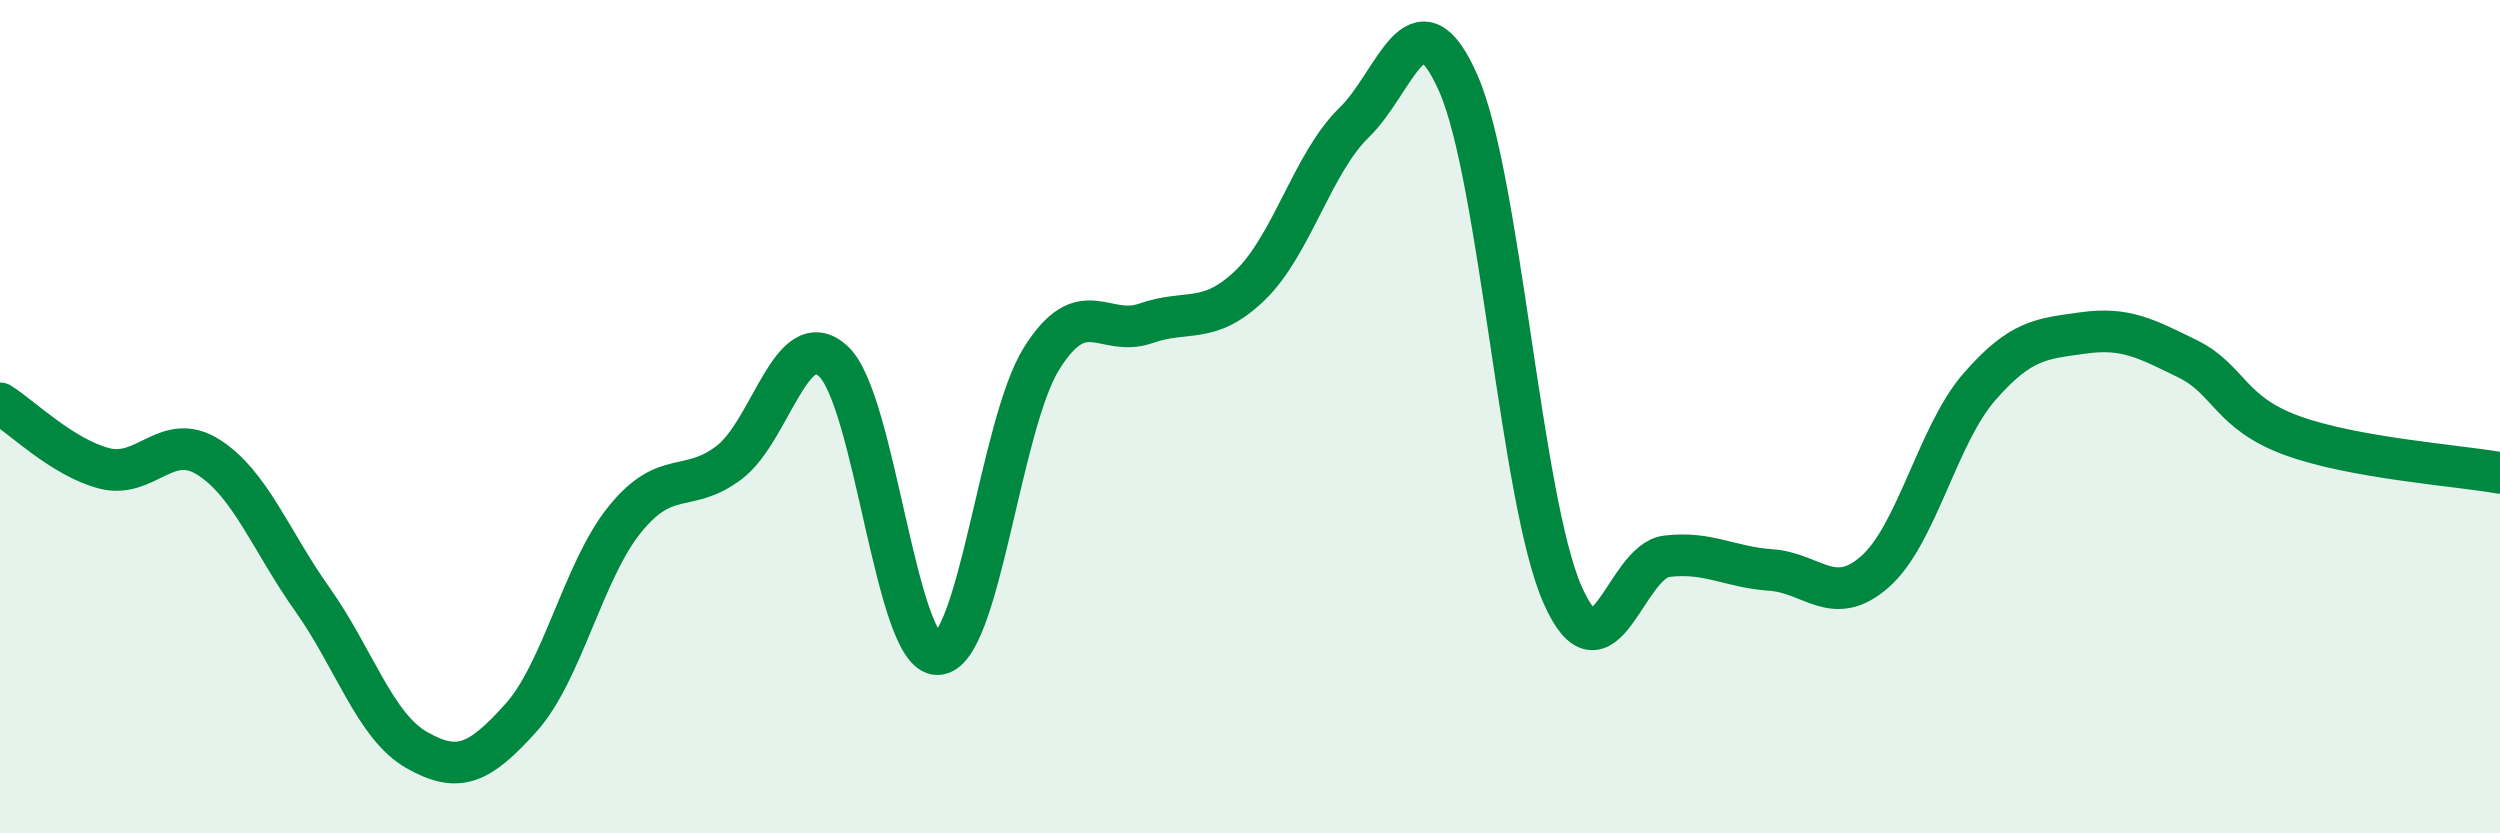
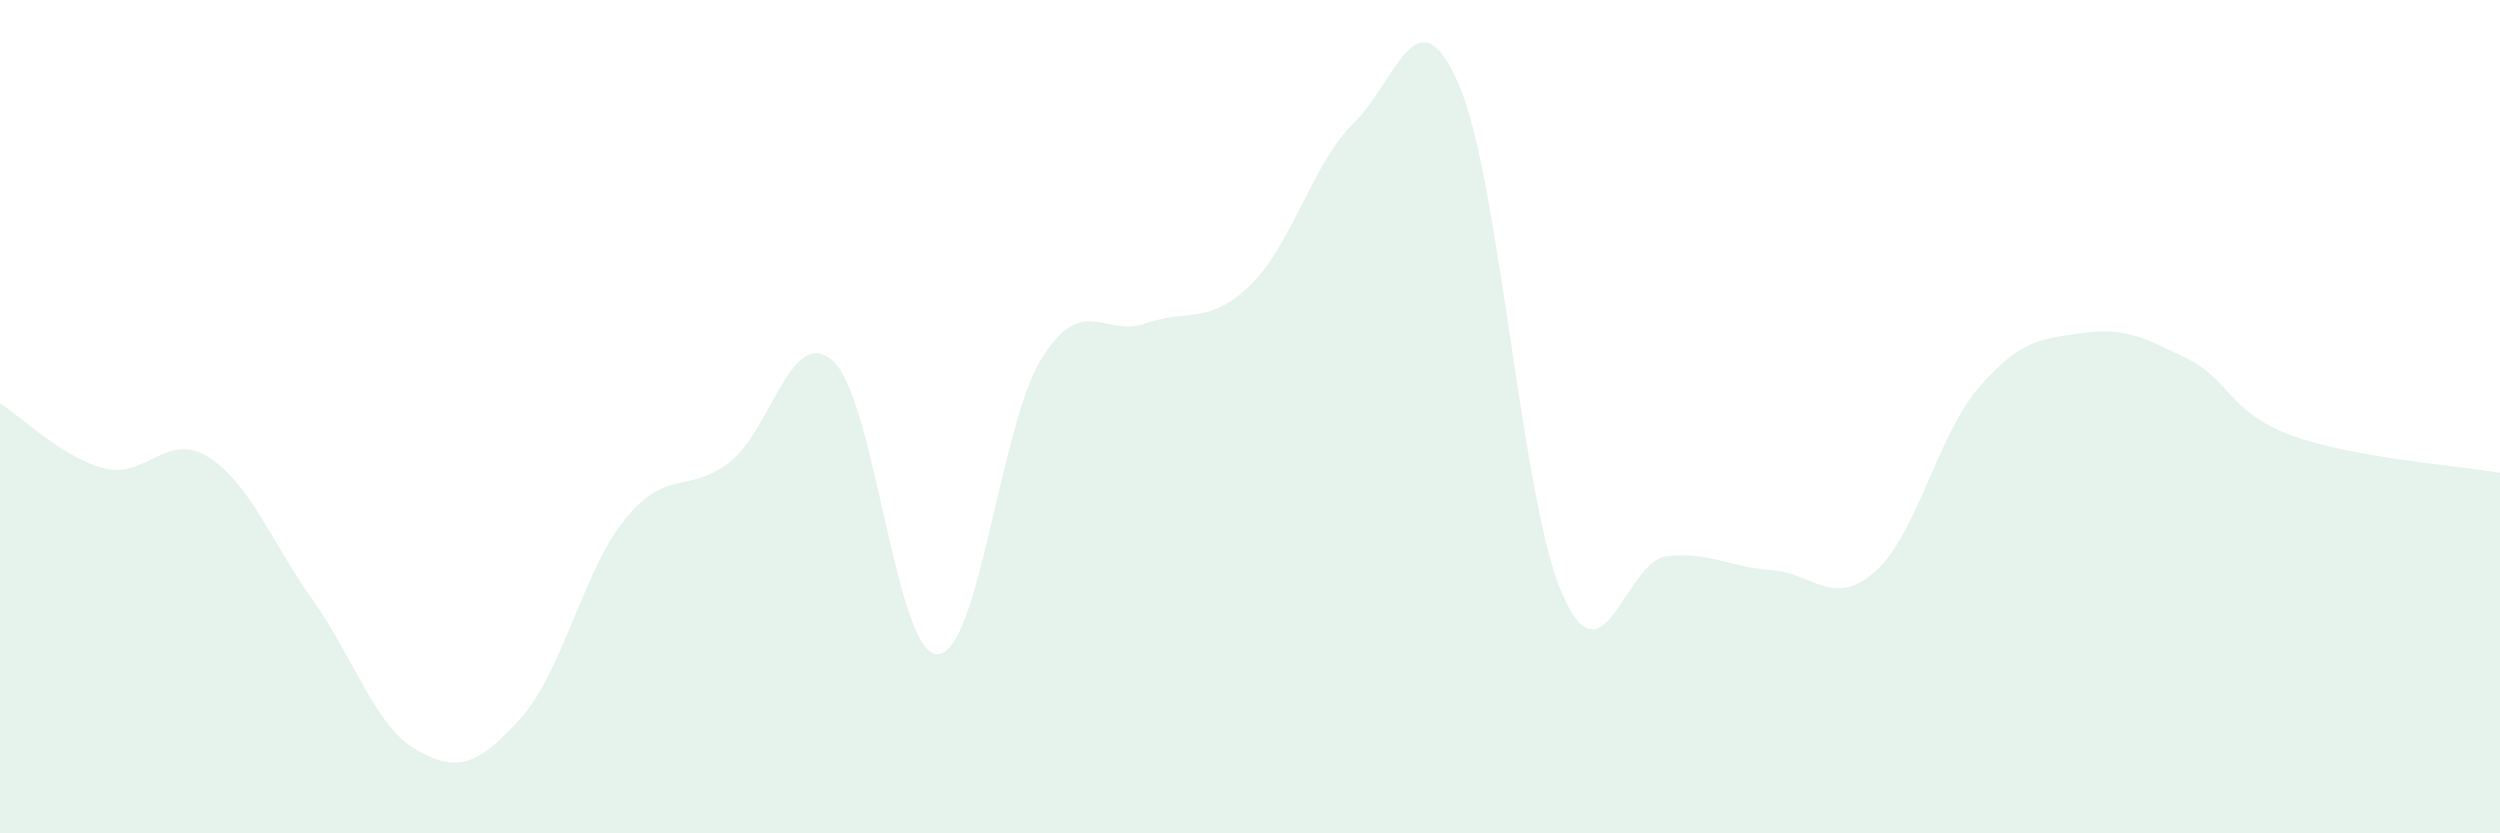
<svg xmlns="http://www.w3.org/2000/svg" width="60" height="20" viewBox="0 0 60 20">
  <path d="M 0,9.68 C 0.5,9.99 1.5,10.98 2.5,11.24 C 3.5,11.5 4,10.34 5,10.97 C 6,11.6 6.5,12.98 7.5,14.39 C 8.5,15.8 9,17.43 10,18 C 11,18.57 11.5,18.34 12.5,17.23 C 13.5,16.12 14,13.69 15,12.46 C 16,11.23 16.5,11.86 17.5,11.1 C 18.5,10.34 19,7.75 20,8.67 C 21,9.59 21.5,15.71 22.5,15.7 C 23.5,15.69 24,10.19 25,8.6 C 26,7.01 26.5,8.11 27.5,7.76 C 28.5,7.41 29,7.81 30,6.85 C 31,5.89 31.5,3.91 32.5,2.94 C 33.5,1.97 34,-0.27 35,2 C 36,4.27 36.5,12 37.5,14.27 C 38.5,16.54 39,13.47 40,13.35 C 41,13.23 41.5,13.61 42.5,13.68 C 43.5,13.75 44,14.6 45,13.72 C 46,12.84 46.5,10.44 47.5,9.29 C 48.5,8.14 49,8.13 50,7.99 C 51,7.85 51.5,8.12 52.5,8.61 C 53.5,9.1 53.5,9.9 55,10.45 C 56.5,11 59,11.17 60,11.35L60 20L0 20Z" fill="#008740" opacity="0.1" stroke-linecap="round" stroke-linejoin="round" />
-   <path d="M 0,9.68 C 0.5,9.99 1.5,10.98 2.5,11.24 C 3.5,11.5 4,10.34 5,10.97 C 6,11.6 6.5,12.98 7.5,14.39 C 8.5,15.8 9,17.43 10,18 C 11,18.57 11.5,18.34 12.5,17.23 C 13.5,16.12 14,13.69 15,12.46 C 16,11.23 16.5,11.86 17.5,11.1 C 18.5,10.34 19,7.75 20,8.67 C 21,9.59 21.5,15.71 22.5,15.7 C 23.5,15.69 24,10.19 25,8.6 C 26,7.01 26.5,8.11 27.5,7.76 C 28.5,7.41 29,7.81 30,6.85 C 31,5.89 31.5,3.91 32.5,2.94 C 33.5,1.97 34,-0.27 35,2 C 36,4.27 36.5,12 37.5,14.27 C 38.5,16.54 39,13.47 40,13.35 C 41,13.23 41.5,13.61 42.5,13.68 C 43.5,13.75 44,14.6 45,13.72 C 46,12.84 46.5,10.44 47.5,9.29 C 48.5,8.14 49,8.13 50,7.99 C 51,7.85 51.5,8.12 52.5,8.61 C 53.5,9.1 53.5,9.9 55,10.45 C 56.5,11 59,11.17 60,11.35" stroke="#008740" stroke-width="1" fill="none" stroke-linecap="round" stroke-linejoin="round" />
</svg>